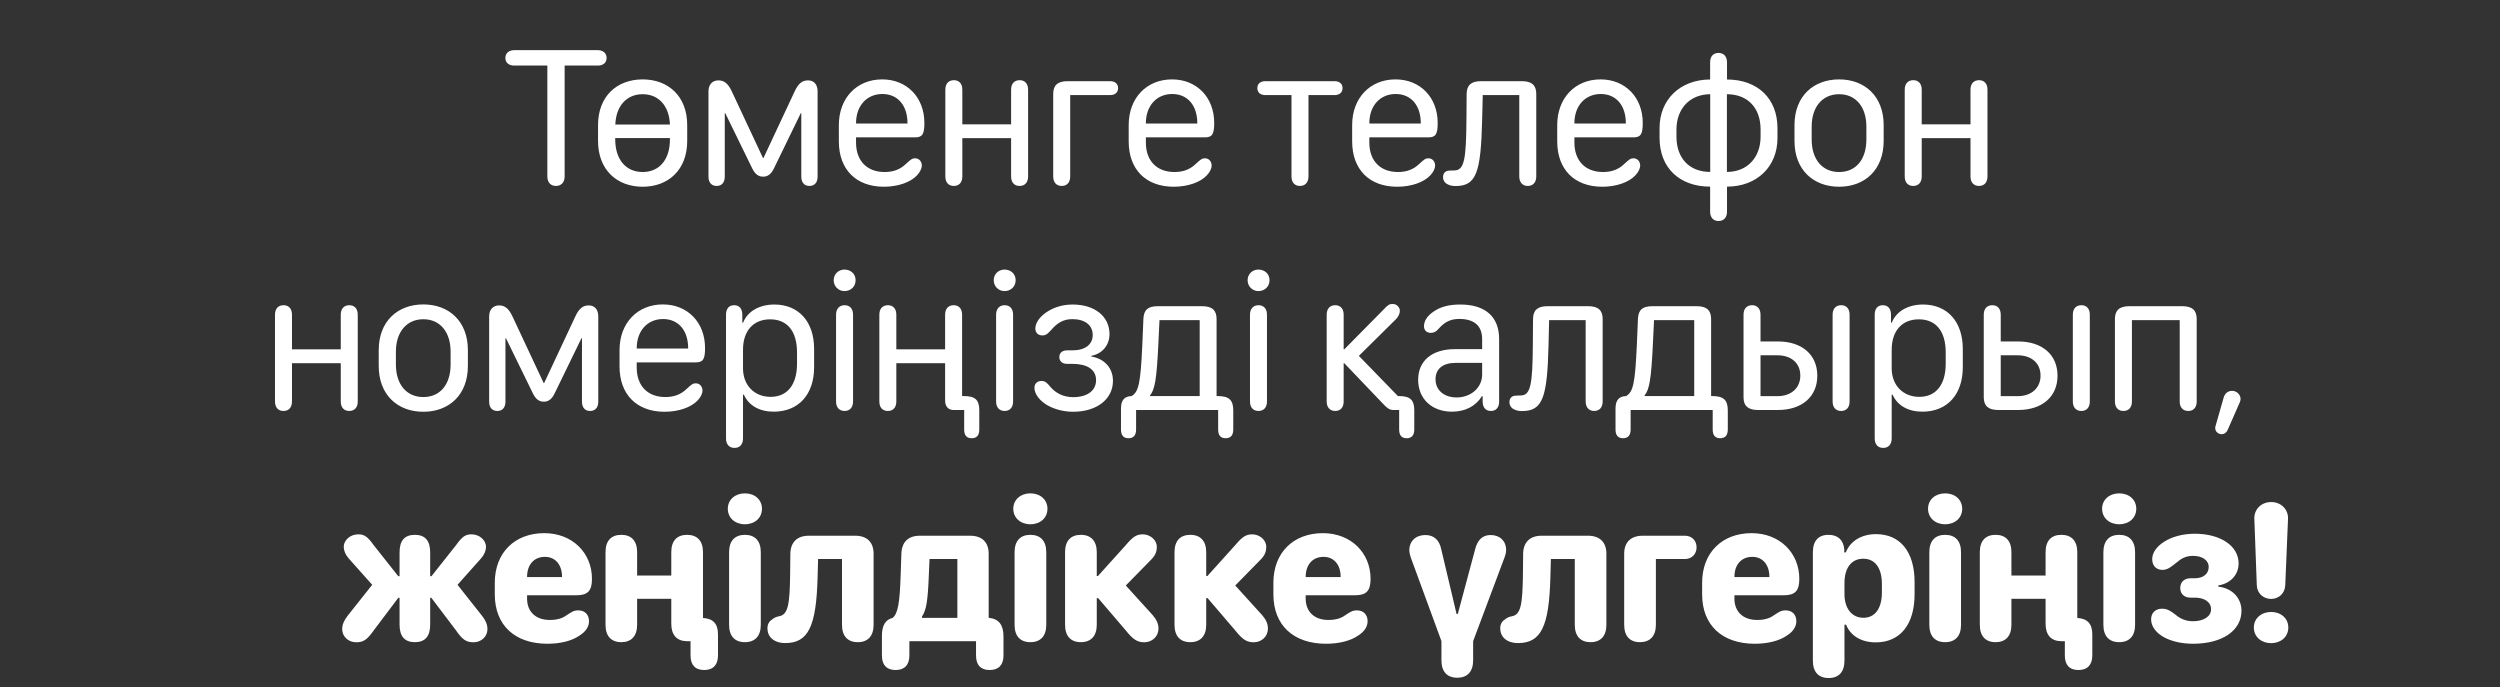
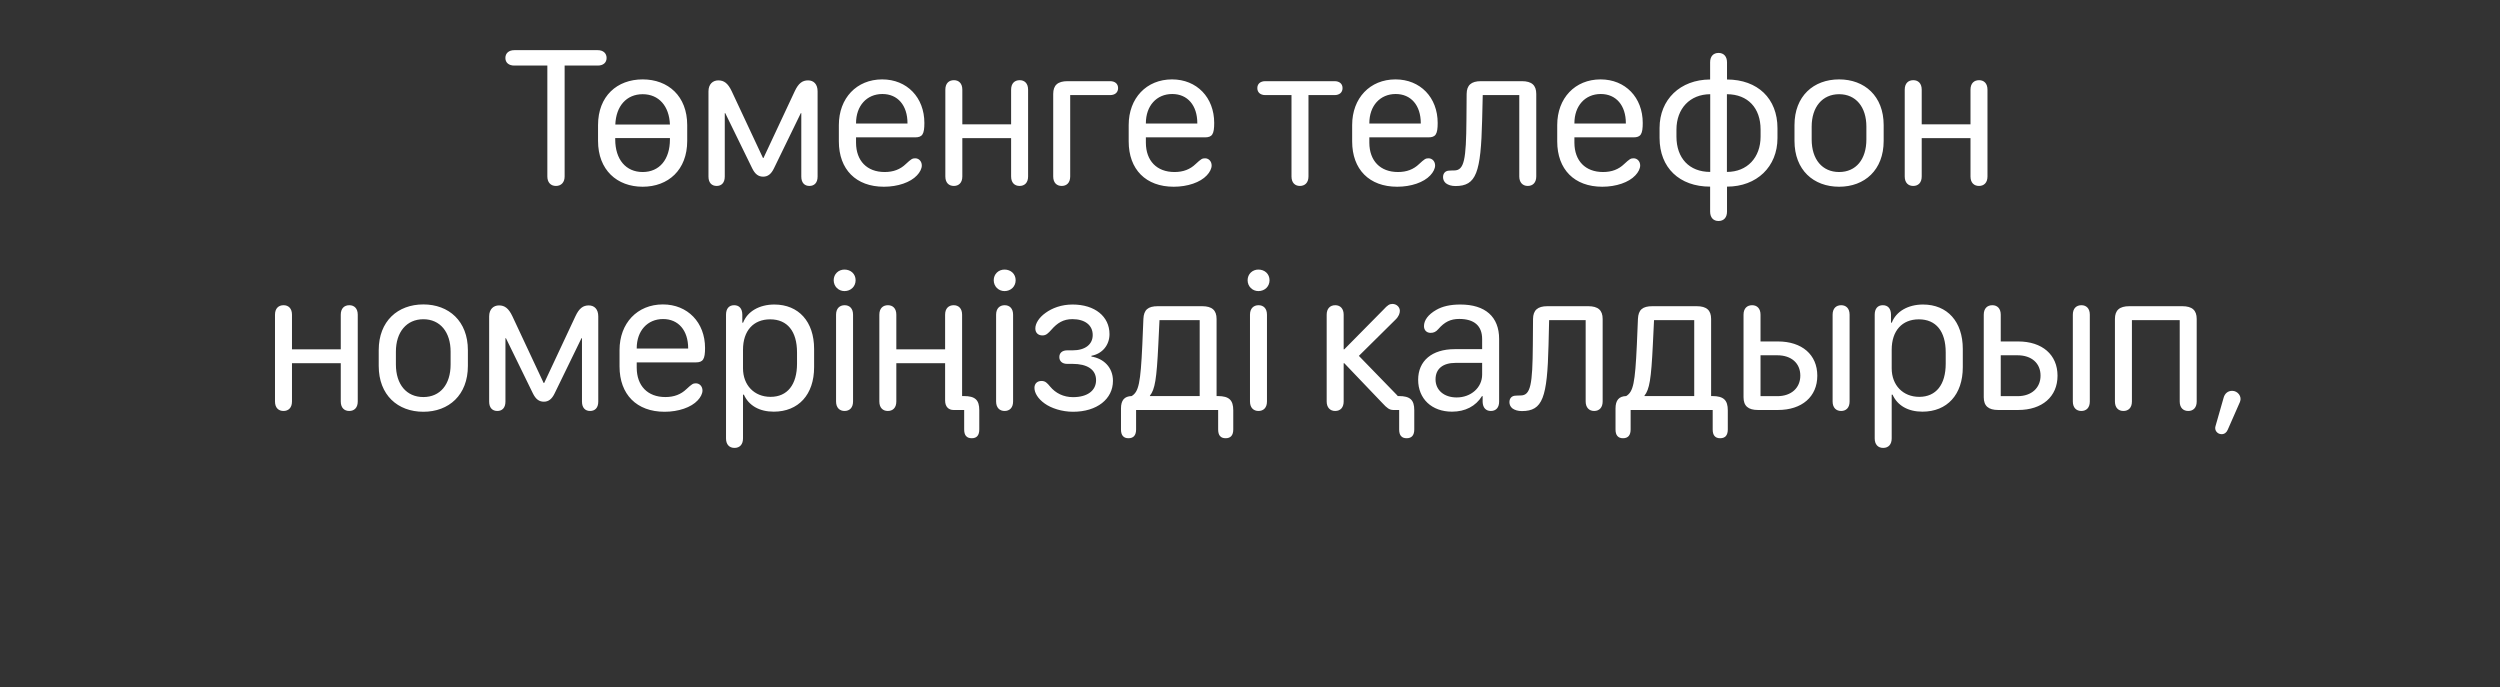
<svg xmlns="http://www.w3.org/2000/svg" width="811" height="223" viewBox="0 0 811 223" fill="none">
  <rect x="0" y="0" width="811" height="223" fill="#333333" stroke="none" />
  <path d="M180.347 60.32C178.617 60.32 177.56 59.135 177.56 57.245V21.27H166.828C165.066 21.27 163.945 20.341 163.945 18.803C163.945 17.266 165.066 16.273 166.828 16.273H193.929C195.659 16.273 196.78 17.266 196.78 18.803C196.78 20.341 195.659 21.27 193.929 21.27H183.166V57.245C183.166 59.135 182.076 60.32 180.347 60.32ZM208.483 25.755C216.748 25.755 222.931 31.169 222.931 40.587V45.712C222.931 55.163 216.748 60.577 208.483 60.577C200.186 60.577 194.004 55.163 194.004 45.712V40.587C194.004 31.169 200.186 25.755 208.483 25.755ZM208.483 30.56C203.23 30.56 199.834 34.436 199.61 40.395H217.325C217.101 34.436 213.737 30.56 208.483 30.56ZM199.578 45.232C199.578 51.735 203.037 55.803 208.483 55.803C213.929 55.803 217.325 51.735 217.325 45.232V44.783H199.578V45.232ZM262.568 60.32C261.031 60.32 259.941 59.327 259.941 57.277V36.711H259.781L251.068 54.618C250.171 56.476 249.082 57.309 247.576 57.309C246.038 57.309 244.949 56.508 244.02 54.618L235.275 36.711H235.115V57.277C235.115 59.327 234.025 60.32 232.488 60.32C230.918 60.32 229.829 59.327 229.829 57.277V29.631C229.829 27.26 231.27 26.075 233.032 26.075C234.858 26.075 236.14 27.004 237.357 29.567L247.512 51.255H247.672L257.827 29.567C259.045 26.972 260.326 26.075 262.152 26.075C263.914 26.075 265.227 27.26 265.227 29.631V57.277C265.227 59.327 264.138 60.32 262.568 60.32ZM272.125 45.873V40.555C272.125 31.841 277.891 25.755 286.188 25.755C294.229 25.755 299.867 31.617 299.867 39.882C299.867 43.534 299.226 44.559 296.856 44.559H277.699V46.321C277.731 52.151 281.223 55.803 286.989 55.803C289.84 55.803 292.051 54.938 293.845 53.209C295.574 51.607 295.959 51.351 296.888 51.351C298.105 51.351 299.034 52.344 299.034 53.689C299.034 54.682 298.426 55.9 297.465 56.893C295.35 59.167 291.25 60.577 286.733 60.577C277.699 60.577 272.125 54.971 272.125 45.873ZM277.699 40.074H294.389V39.978C294.389 34.18 291.218 30.496 286.252 30.496C281.159 30.496 277.699 34.34 277.699 39.978V40.074ZM328.004 57.245V44.816H312.179V57.245C312.179 59.327 310.993 60.32 309.424 60.32C307.822 60.32 306.669 59.295 306.669 57.245V29.086C306.669 27.004 307.854 26.011 309.456 26.011C311.025 26.011 312.179 27.036 312.179 29.086V40.331H328.004V29.086C328.004 27.004 329.189 26.011 330.791 26.011C332.361 26.011 333.514 27.036 333.514 29.086V57.245C333.514 59.327 332.329 60.32 330.759 60.32C329.157 60.32 328.004 59.295 328.004 57.245ZM346.338 26.331H360.113C361.715 26.331 362.708 27.196 362.708 28.574C362.708 29.983 361.715 30.848 360.113 30.848H347.171V57.245C347.171 59.327 345.986 60.32 344.416 60.32C342.814 60.32 341.661 59.295 341.661 57.245V30.464C341.661 27.645 343.135 26.331 346.338 26.331ZM366.146 45.873V40.555C366.146 31.841 371.912 25.755 380.209 25.755C388.25 25.755 393.888 31.617 393.888 39.882C393.888 43.534 393.247 44.559 390.877 44.559H371.72V46.321C371.752 52.151 375.244 55.803 381.01 55.803C383.861 55.803 386.072 54.938 387.865 53.209C389.595 51.607 389.98 51.351 390.909 51.351C392.126 51.351 393.055 52.344 393.055 53.689C393.055 54.682 392.446 55.9 391.485 56.893C389.371 59.167 385.271 60.577 380.754 60.577C371.72 60.577 366.146 54.971 366.146 45.873ZM371.72 40.074H388.41V39.978C388.41 34.18 385.239 30.496 380.273 30.496C375.18 30.496 371.72 34.34 371.72 39.978V40.074ZM421.683 60.32C420.113 60.32 418.96 59.295 418.96 57.245V30.848H410.47C408.869 30.848 407.876 29.983 407.876 28.574C407.876 27.196 408.869 26.331 410.47 26.331H432.927C434.529 26.331 435.522 27.196 435.522 28.574C435.522 29.983 434.529 30.848 432.927 30.848H424.47V57.245C424.47 59.327 423.252 60.32 421.683 60.32ZM438.639 45.873V40.555C438.639 31.841 444.406 25.755 452.703 25.755C460.743 25.755 466.382 31.617 466.382 39.882C466.382 43.534 465.741 44.559 463.37 44.559H444.213V46.321C444.245 52.151 447.737 55.803 453.504 55.803C456.355 55.803 458.565 54.938 460.359 53.209C462.089 51.607 462.473 51.351 463.402 51.351C464.62 51.351 465.549 52.344 465.549 53.689C465.549 54.682 464.94 55.9 463.979 56.893C461.865 59.167 457.764 60.577 453.247 60.577C444.213 60.577 438.639 54.971 438.639 45.873ZM444.213 40.074H460.904V39.978C460.904 34.18 457.732 30.496 452.767 30.496C447.673 30.496 444.213 34.34 444.213 39.978V40.074ZM492.853 57.245V30.848H481L480.807 38.889C480.391 56.06 478.917 60.352 472.158 60.352C470.877 60.352 469.82 60.032 469.051 59.455C468.442 58.943 468.122 58.238 468.122 57.469C468.122 56.188 468.891 55.387 470.108 55.355C470.684 55.291 471.101 55.323 471.774 55.291C475.009 55.259 475.618 51.767 475.714 38.889L475.778 30.464C475.81 27.645 477.252 26.331 480.423 26.331H493.685C496.889 26.331 498.363 27.645 498.363 30.464V57.245C498.363 59.167 497.305 60.32 495.608 60.32C493.91 60.32 492.853 59.135 492.853 57.245ZM505.164 45.873V40.555C505.164 31.841 510.93 25.755 519.227 25.755C527.268 25.755 532.906 31.617 532.906 39.882C532.906 43.534 532.266 44.559 529.895 44.559H510.738V46.321C510.77 52.151 514.262 55.803 520.028 55.803C522.879 55.803 525.09 54.938 526.884 53.209C528.614 51.607 528.998 51.351 529.927 51.351C531.144 51.351 532.073 52.344 532.073 53.689C532.073 54.682 531.465 55.9 530.504 56.893C528.389 59.167 524.289 60.577 519.772 60.577C510.738 60.577 505.164 54.971 505.164 45.873ZM510.738 40.074H527.428V39.978C527.428 34.18 524.257 30.496 519.291 30.496C514.198 30.496 510.738 34.34 510.738 39.978V40.074ZM554.764 68.649V60.545C544.801 60.545 538.362 54.394 538.362 44.751V41.516C538.362 32.29 545.058 25.819 554.764 25.787V20.213C554.764 18.291 555.789 17.169 557.519 17.169C559.185 17.169 560.242 18.323 560.242 20.213V25.787C570.205 25.819 576.612 31.97 576.612 41.58V44.816C576.612 54.074 569.917 60.545 560.242 60.545V68.649C560.242 70.572 559.185 71.693 557.487 71.693C555.789 71.693 554.764 70.54 554.764 68.649ZM571.134 42.029C571.134 35.045 567.034 30.592 560.21 30.56V55.771C566.809 55.771 571.134 51.094 571.134 44.303V42.029ZM543.84 44.303C543.84 51.286 547.973 55.771 554.796 55.771V30.56C548.197 30.592 543.84 35.237 543.84 42.06V44.303ZM596.612 25.755C604.877 25.755 611.06 31.169 611.06 40.587V45.712C611.06 55.163 604.877 60.577 596.612 60.577C588.315 60.577 582.132 55.163 582.132 45.712V40.587C582.132 31.169 588.315 25.755 596.612 25.755ZM596.612 30.56C591.166 30.56 587.706 34.724 587.706 41.067V45.232C587.706 51.735 591.166 55.803 596.612 55.803C602.058 55.803 605.454 51.735 605.454 45.232V41.067C605.454 34.724 602.058 30.56 596.612 30.56ZM639.229 57.245V44.816H623.403V57.245C623.403 59.327 622.218 60.32 620.648 60.32C619.047 60.32 617.893 59.295 617.893 57.245V29.086C617.893 27.004 619.079 26.011 620.68 26.011C622.25 26.011 623.403 27.036 623.403 29.086V40.331H639.229V29.086C639.229 27.004 640.414 26.011 642.016 26.011C643.585 26.011 644.739 27.036 644.739 29.086V57.245C644.739 59.327 643.553 60.32 641.984 60.32C640.382 60.32 639.229 59.295 639.229 57.245ZM110.544 130.245V117.815H94.719V130.245C94.719 132.327 93.534 133.32 91.964 133.32C90.362 133.32 89.209 132.295 89.209 130.245V102.086C89.209 100.004 90.394 99.011 91.996 99.011C93.566 99.011 94.719 100.036 94.719 102.086V113.331H110.544V102.086C110.544 100.004 111.729 99.011 113.331 99.011C114.901 99.011 116.054 100.036 116.054 102.086V130.245C116.054 132.327 114.869 133.32 113.299 133.32C111.697 133.32 110.544 132.295 110.544 130.245ZM137.335 98.755C145.6 98.755 151.783 104.169 151.783 113.587V118.712C151.783 128.163 145.6 133.577 137.335 133.577C129.038 133.577 122.856 128.163 122.856 118.712V113.587C122.856 104.169 129.038 98.755 137.335 98.755ZM137.335 103.56C131.889 103.56 128.43 107.725 128.43 114.067V118.232C128.43 124.735 131.889 128.803 137.335 128.803C142.781 128.803 146.177 124.735 146.177 118.232V114.067C146.177 107.725 142.781 103.56 137.335 103.56ZM191.42 133.32C189.883 133.32 188.793 132.327 188.793 130.277V109.711H188.633L179.92 127.618C179.023 129.476 177.934 130.309 176.428 130.309C174.89 130.309 173.801 129.508 172.872 127.618L164.127 109.711H163.967V130.277C163.967 132.327 162.877 133.32 161.34 133.32C159.77 133.32 158.681 132.327 158.681 130.277V102.631C158.681 100.26 160.122 99.075 161.884 99.075C163.71 99.075 164.992 100.004 166.209 102.567L176.364 124.254H176.524L186.679 102.567C187.897 99.972 189.178 99.075 191.004 99.075C192.766 99.075 194.079 100.26 194.079 102.631V130.277C194.079 132.327 192.99 133.32 191.42 133.32ZM200.977 118.873V113.555C200.977 104.841 206.743 98.755 215.04 98.755C223.081 98.755 228.719 104.617 228.719 112.882C228.719 116.534 228.078 117.559 225.708 117.559H206.551V119.321C206.583 125.151 210.075 128.803 215.841 128.803C218.692 128.803 220.903 127.938 222.697 126.209C224.426 124.607 224.811 124.351 225.74 124.351C226.957 124.351 227.886 125.344 227.886 126.689C227.886 127.682 227.278 128.9 226.317 129.893C224.202 132.167 220.102 133.577 215.585 133.577C206.551 133.577 200.977 127.971 200.977 118.873ZM206.551 113.074H223.241V112.978C223.241 107.18 220.07 103.496 215.104 103.496C210.011 103.496 206.551 107.34 206.551 112.978V113.074ZM241.031 142.226C241.031 144.148 240.006 145.301 238.276 145.301C236.546 145.301 235.521 144.148 235.521 142.226V102.086C235.521 100.132 236.482 99.011 238.148 99.011C239.813 99.011 240.774 100.1 240.806 102.022V104.681H241.063C242.44 101.029 246.349 98.787 251.186 98.787C259.098 98.787 264.096 104.361 264.096 113.17V119.129C264.096 128.003 259.034 133.545 250.994 133.545C246.349 133.545 242.889 131.558 241.319 128.035H241.031V142.226ZM241.031 119.481C241.031 124.959 244.683 128.739 249.968 128.739C255.414 128.739 258.554 124.799 258.554 117.976V114.324C258.554 107.468 255.414 103.592 249.84 103.592C244.394 103.592 241.031 107.308 241.031 113.459V119.481ZM270.449 90.906C270.449 88.888 272.019 87.447 273.941 87.447C276.023 87.447 277.561 88.888 277.561 90.906C277.561 92.924 276.023 94.43 273.941 94.43C272.019 94.43 270.449 92.924 270.449 90.906ZM276.728 130.245C276.728 132.327 275.542 133.32 273.973 133.32C272.403 133.32 271.218 132.295 271.218 130.245V102.086C271.218 100.004 272.435 99.011 274.005 99.011C275.575 99.011 276.728 100.036 276.728 102.086V130.245ZM306.594 129.925V117.815H290.769V130.245C290.769 132.327 289.584 133.32 288.014 133.32C286.413 133.32 285.259 132.295 285.259 130.245V102.086C285.259 100.004 286.445 99.011 288.046 99.011C289.616 99.011 290.769 100.036 290.769 102.086V113.331H306.594V102.086C306.594 100.004 307.78 99.011 309.381 99.011C310.951 99.011 312.104 100.036 312.104 102.086V128.483H312.681C316.333 128.483 317.679 129.732 317.679 133.064V139.311C317.679 141.201 316.878 142.162 315.244 142.162C313.546 142.162 312.777 141.201 312.777 139.311V133H309.317C307.748 133 306.594 131.975 306.594 129.925ZM322.366 90.906C322.366 88.888 323.936 87.447 325.858 87.447C327.94 87.447 329.478 88.888 329.478 90.906C329.478 92.924 327.94 94.43 325.858 94.43C323.936 94.43 322.366 92.924 322.366 90.906ZM328.645 130.245C328.645 132.327 327.459 133.32 325.89 133.32C324.32 133.32 323.135 132.295 323.135 130.245V102.086C323.135 100.004 324.352 99.011 325.922 99.011C327.491 99.011 328.645 100.036 328.645 102.086V130.245ZM348.1 128.835C352.745 128.835 355.564 126.721 355.564 123.325C355.564 119.802 352.585 118.04 347.94 118.04H346.178C344.608 118.04 343.647 117.175 343.647 115.829C343.647 114.484 344.608 113.651 346.178 113.651H347.94C352.04 113.651 354.475 111.729 354.475 108.686C354.475 105.418 351.88 103.528 347.876 103.528C344.929 103.528 342.974 104.777 341.052 106.988C340.027 108.109 339.387 108.814 338.169 108.814C336.792 108.814 335.863 107.981 335.863 106.539C335.863 104.938 337.048 103.015 339.162 101.51C341.309 99.94 344.32 98.787 347.94 98.787C355.18 98.787 359.921 102.663 359.921 108.397C359.921 111.921 357.614 114.772 354.059 115.413V115.669C357.935 116.278 361.042 119.097 361.042 123.55C361.042 129.444 355.852 133.577 348.1 133.577C344.48 133.577 340.988 132.423 338.874 130.886C336.76 129.38 335.574 127.49 335.574 125.824C335.574 124.415 336.503 123.582 337.881 123.582C339.098 123.582 339.707 124.254 340.636 125.376C342.43 127.554 344.993 128.835 348.1 128.835ZM366.082 142.162C364.448 142.162 363.647 141.201 363.647 139.311V132.519C363.647 129.861 364.736 128.547 367.107 128.483C369.413 127.074 369.99 124.287 370.567 111.889L370.919 103.464C371.047 100.517 372.393 99.331 375.596 99.331H389.98C393.183 99.331 394.657 100.645 394.657 103.464V128.483H395.137C398.725 128.515 400.071 129.797 400.071 133.128V139.311C400.071 141.201 399.238 142.162 397.604 142.162C395.938 142.162 395.169 141.201 395.169 139.311V133H368.549V139.311C368.549 141.201 367.716 142.162 366.082 142.162ZM389.179 128.483V103.848H376.141L375.756 111.825C375.212 123.005 374.667 126.305 373.033 128.355V128.483H389.179ZM404.726 90.906C404.726 88.888 406.296 87.447 408.218 87.447C410.3 87.447 411.838 88.888 411.838 90.906C411.838 92.924 410.3 94.43 408.218 94.43C406.296 94.43 404.726 92.924 404.726 90.906ZM411.005 130.245C411.005 132.327 409.82 133.32 408.25 133.32C406.68 133.32 405.495 132.295 405.495 130.245V102.086C405.495 100.004 406.712 99.011 408.282 99.011C409.852 99.011 411.005 100.036 411.005 102.086V130.245ZM458.789 139.311C458.789 141.201 457.956 142.162 456.323 142.162C454.657 142.162 453.888 141.201 453.888 139.311V133H451.966C450.717 132.968 449.98 132.423 448.41 130.726L436.077 117.815H435.884V130.245C435.884 132.167 434.859 133.32 433.129 133.32C431.432 133.32 430.374 132.135 430.374 130.245V102.086C430.374 100.164 431.432 99.011 433.161 99.011C434.859 99.011 435.884 100.196 435.884 102.086V113.331H436.077L448.794 100.453C450.14 98.979 450.749 98.595 451.71 98.595C453.055 98.595 454.112 99.62 454.112 100.837C454.112 101.606 453.792 102.631 452.703 103.688L440.818 115.445L452.767 127.746C453.055 128.035 453.279 128.259 453.439 128.483H453.792C457.444 128.483 458.789 129.732 458.789 133.064V139.311ZM480.743 128.515C478.725 131.783 475.297 133.545 471.037 133.545C464.47 133.545 460.049 129.38 460.049 123.197C460.049 117.079 464.502 113.267 471.902 113.267H480.807V109.999C480.807 105.674 478.213 103.464 473.375 103.464C470.524 103.464 468.602 104.457 466.584 106.763C465.815 107.66 465.078 107.981 464.085 107.981C462.804 107.981 461.939 107.116 461.939 105.802C461.939 103.912 463.252 102.054 465.943 100.517C467.897 99.395 470.428 98.787 473.728 98.787C481.833 98.787 486.317 102.759 486.317 109.967V130.277C486.317 132.199 485.324 133.32 483.627 133.32C481.993 133.32 481.032 132.231 480.968 130.405V128.515H480.743ZM465.687 123.069C465.687 126.561 468.442 128.932 472.542 128.932C477.188 128.932 480.807 125.728 480.807 121.532V117.719H472.19C468.058 117.719 465.687 119.641 465.687 123.069ZM514.39 130.245V103.848H502.537L502.345 111.889C501.929 129.06 500.455 133.352 493.696 133.352C492.414 133.352 491.357 133.032 490.588 132.455C489.98 131.943 489.659 131.238 489.659 130.469C489.659 129.188 490.428 128.387 491.645 128.355C492.222 128.291 492.639 128.323 493.311 128.291C496.547 128.259 497.155 124.767 497.252 111.889L497.316 103.464C497.348 100.645 498.789 99.331 501.961 99.331H515.223C518.427 99.331 519.9 100.645 519.9 103.464V130.245C519.9 132.167 518.843 133.32 517.145 133.32C515.447 133.32 514.39 132.135 514.39 130.245ZM526.51 142.162C524.876 142.162 524.075 141.201 524.075 139.311V132.519C524.075 129.861 525.164 128.547 527.535 128.483C529.841 127.074 530.418 124.287 530.994 111.889L531.347 103.464C531.475 100.517 532.82 99.331 536.024 99.331H550.408C553.611 99.331 555.085 100.645 555.085 103.464V128.483H555.565C559.153 128.515 560.498 129.797 560.498 133.128V139.311C560.498 141.201 559.666 142.162 558.032 142.162C556.366 142.162 555.597 141.201 555.597 139.311V133H528.976V139.311C528.976 141.201 528.143 142.162 526.51 142.162ZM549.607 128.483V103.848H536.568L536.184 111.825C535.639 123.005 535.095 126.305 533.461 128.355V128.483H549.607ZM594.498 130.245V102.086C594.498 100.004 595.683 99.011 597.285 99.011C598.854 99.011 600.008 100.036 600.008 102.086V130.245C600.008 132.327 598.822 133.32 597.253 133.32C595.683 133.32 594.498 132.295 594.498 130.245ZM565.602 102.086C565.602 100.004 566.788 99.011 568.389 99.011C569.959 99.011 571.112 100.036 571.112 102.086V110.768H576.75C584.567 110.768 589.532 115.061 589.532 121.884C589.532 128.675 584.567 133 576.75 133H570.279C567.108 133 565.602 131.687 565.602 128.868V102.086ZM576.558 115.253H571.112V128.515H576.59C581.107 128.515 584.022 125.824 584.022 121.852C584.022 117.815 581.107 115.253 576.558 115.253ZM613.665 142.226C613.665 144.148 612.64 145.301 610.91 145.301C609.18 145.301 608.155 144.148 608.155 142.226V102.086C608.155 100.132 609.116 99.011 610.782 99.011C612.447 99.011 613.408 100.1 613.441 102.022V104.681H613.697C615.074 101.029 618.983 98.787 623.82 98.787C631.732 98.787 636.73 104.361 636.73 113.17V119.129C636.73 128.003 631.668 133.545 623.628 133.545C618.983 133.545 615.523 131.558 613.953 128.035H613.665V142.226ZM613.665 119.481C613.665 124.959 617.317 128.739 622.602 128.739C628.048 128.739 631.188 124.799 631.188 117.976V114.324C631.188 107.468 628.048 103.592 622.474 103.592C617.028 103.592 613.665 107.308 613.665 113.459V119.481ZM672.427 130.245V102.086C672.427 100.004 673.612 99.011 675.214 99.011C676.784 99.011 677.937 100.036 677.937 102.086V130.245C677.937 132.327 676.752 133.32 675.182 133.32C673.612 133.32 672.427 132.295 672.427 130.245ZM643.531 102.086C643.531 100.004 644.717 99.011 646.319 99.011C647.888 99.011 649.041 100.036 649.041 102.086V110.768H654.68C662.496 110.768 667.461 115.061 667.461 121.884C667.461 128.675 662.496 133 654.68 133H648.209C645.037 133 643.531 131.687 643.531 128.868V102.086ZM654.487 115.253H649.041V128.515H654.519C659.036 128.515 661.952 125.824 661.952 121.852C661.952 117.815 659.036 115.253 654.487 115.253ZM707.099 130.245V103.848H691.594V130.245C691.594 132.327 690.409 133.32 688.839 133.32C687.237 133.32 686.084 132.295 686.084 130.245V103.464C686.084 100.645 687.558 99.331 690.761 99.331H707.932C711.135 99.331 712.609 100.645 712.609 103.464V130.245C712.609 132.295 711.456 133.32 709.886 133.32C708.284 133.32 707.099 132.327 707.099 130.245ZM718.706 138.254L721.332 129.06C721.717 127.618 722.742 126.785 724.12 126.785C725.913 126.785 727.387 128.611 726.65 130.373L722.678 139.407C722.294 140.336 721.589 140.849 720.692 140.849C719.282 140.849 718.289 139.567 718.706 138.254Z" fill="white" />
-   <path d="M153.612 208.352C151.241 208.352 150.024 207.519 147.91 204.476L139.933 193.937H139.549V202.65C139.549 206.43 137.883 208.32 134.583 208.32C131.252 208.32 129.618 206.398 129.618 202.65V193.937H129.201L121.257 204.476C119.11 207.519 117.925 208.352 115.554 208.352C112.992 208.352 111.006 206.494 111.006 204.092C111.006 202.682 111.55 201.337 112.735 199.799L120.744 189.708L113.12 181.155C112.063 179.97 111.518 178.624 111.518 177.375C111.518 175.196 113.664 173.338 116.195 173.338C118.181 173.338 119.238 174.075 121.161 176.766L129.201 186.921H129.618V179.169C129.618 175.389 131.252 173.499 134.583 173.499C137.883 173.499 139.549 175.389 139.549 179.169V186.921H139.965L148.006 176.766C149.928 174.075 150.985 173.338 152.971 173.338C155.502 173.338 157.648 175.196 157.648 177.375C157.648 178.624 157.104 179.97 156.046 181.155L148.422 189.708L156.399 199.799C157.616 201.337 158.129 202.682 158.129 204.092C158.129 206.494 156.143 208.352 153.612 208.352ZM160.51 192.815V189.035C160.51 179.361 166.917 172.954 176.559 172.954C185.625 172.954 192.032 179.297 192.032 187.786C192.032 191.694 190.654 193.104 186.97 193.104H170.985V194.353C171.049 198.39 173.74 201.113 178.321 201.113C180.788 201.113 182.453 200.568 183.767 199.607C185.337 198.614 186.009 198.005 187.611 198.005C189.693 198.005 191.071 199.351 191.071 201.529C191.071 203.355 189.95 204.957 187.995 206.174C185.657 207.84 181.909 208.833 177.584 208.833C167.013 208.833 160.51 202.81 160.51 192.815ZM170.985 187.209H182.325V187.113C182.325 183.205 180.147 180.642 176.783 180.642C173.163 180.642 170.985 183.269 170.985 187.113V187.209ZM217.766 202.362V194.257H206.682V202.682C206.682 206.398 204.76 208.32 201.556 208.32C198.289 208.32 196.431 206.366 196.431 202.682V179.105C196.431 175.421 198.289 173.499 201.556 173.499C204.792 173.499 206.682 175.421 206.682 179.105V186.697H217.766V179.105C217.766 175.421 219.624 173.499 222.892 173.499C226.127 173.499 228.049 175.421 228.049 179.105V200.472C231.413 200.664 232.918 202.426 232.918 205.79V212.645C232.918 215.592 231.413 217.354 228.434 217.354C225.39 217.354 224.013 215.56 224.013 212.645V208H222.731C219.56 207.936 217.766 205.982 217.766 202.362ZM236.1 165.041C236.1 162.126 238.439 160.044 241.642 160.044C244.878 160.044 247.184 162.126 247.184 165.041C247.184 167.989 244.878 170.071 241.642 170.071C238.439 170.071 236.1 167.989 236.1 165.041ZM246.8 202.682C246.8 206.366 244.91 208.32 241.642 208.32C238.375 208.32 236.517 206.366 236.517 202.682V179.137C236.517 175.453 238.407 173.499 241.642 173.499C244.91 173.499 246.8 175.453 246.8 179.137V202.682ZM273.143 202.682V181.347H265.39L265.23 187.177C264.814 203.259 262.219 208.609 254.723 208.609C252.897 208.609 251.423 208.096 250.398 207.199C249.469 206.366 248.956 205.181 248.956 203.835C248.956 202.554 249.501 201.561 250.398 201.016C251.039 200.44 251.807 200.087 252.672 199.927C255.684 199.447 256.196 196.051 256.324 186.184L256.388 179.617C256.453 175.901 258.599 173.787 262.379 173.787H277.435C281.247 173.787 283.394 175.901 283.394 179.617V202.682C283.394 206.302 281.568 208.32 278.268 208.32C274.969 208.32 273.143 206.334 273.143 202.682ZM290.548 217.354C287.633 217.354 286.095 215.72 286.095 212.645V206.27C286.095 202.906 287.216 201.016 289.587 200.44C291.285 198.998 291.893 195.603 292.182 186.344L292.406 179.617C292.534 175.837 294.616 173.787 298.396 173.787H314.734C318.546 173.787 320.725 175.901 320.725 179.617V200.44H320.885C324.024 200.76 325.53 202.746 325.53 206.462V212.645C325.53 215.688 323.96 217.354 321.045 217.354C318.162 217.354 316.624 215.72 316.624 212.645V208H295.001V212.645C295.001 215.688 293.431 217.354 290.548 217.354ZM310.57 200.44V181.347H301.536L301.312 186.601C300.991 194.77 300.511 197.941 299.101 199.991V200.44H310.57ZM328.712 165.041C328.712 162.126 331.05 160.044 334.254 160.044C337.489 160.044 339.796 162.126 339.796 165.041C339.796 167.989 337.489 170.071 334.254 170.071C331.05 170.071 328.712 167.989 328.712 165.041ZM339.411 202.682C339.411 206.366 337.521 208.32 334.254 208.32C330.986 208.32 329.128 206.366 329.128 202.682V179.137C329.128 175.453 331.018 173.499 334.254 173.499C337.521 173.499 339.411 175.453 339.411 179.137V202.682ZM371.2 208.352C368.958 208.352 367.58 207.487 365.177 204.476L356.24 194.033H355.791V202.682C355.791 206.302 353.933 208.32 350.634 208.32C347.334 208.32 345.508 206.334 345.508 202.682V179.105C345.508 175.485 347.334 173.499 350.634 173.499C353.933 173.499 355.791 175.517 355.791 179.105V186.857H356.176L365.274 176.766C367.484 174.139 368.733 173.338 370.687 173.338C373.154 173.338 375.268 175.196 375.268 177.375C375.268 178.944 374.82 180.13 373.474 181.507L365.209 189.932L373.987 199.607C375.236 201.048 375.813 202.458 375.813 203.9C375.813 206.43 373.795 208.352 371.2 208.352ZM406.705 208.352C404.462 208.352 403.085 207.487 400.682 204.476L391.745 194.033H391.296V202.682C391.296 206.302 389.438 208.32 386.138 208.32C382.839 208.32 381.013 206.334 381.013 202.682V179.105C381.013 175.485 382.839 173.499 386.138 173.499C389.438 173.499 391.296 175.517 391.296 179.105V186.857H391.68L400.778 176.766C402.989 174.139 404.238 173.338 406.192 173.338C408.659 173.338 410.773 175.196 410.773 177.375C410.773 178.944 410.325 180.13 408.979 181.507L400.714 189.932L409.492 199.607C410.741 201.048 411.318 202.458 411.318 203.9C411.318 206.43 409.3 208.352 406.705 208.352ZM413.09 192.815V189.035C413.09 179.361 419.497 172.954 429.139 172.954C438.205 172.954 444.612 179.297 444.612 187.786C444.612 191.694 443.235 193.104 439.551 193.104H423.565V194.353C423.629 198.39 426.32 201.113 430.901 201.113C433.368 201.113 435.034 200.568 436.347 199.607C437.917 198.614 438.59 198.005 440.191 198.005C442.274 198.005 443.651 199.351 443.651 201.529C443.651 203.355 442.53 204.957 440.576 206.174C438.237 207.84 434.489 208.833 430.165 208.833C419.593 208.833 413.09 202.81 413.09 192.815ZM423.565 187.209H434.906V187.113C434.906 183.205 432.727 180.642 429.364 180.642C425.744 180.642 423.565 183.269 423.565 187.113V187.209ZM477.885 214.215C477.885 217.899 475.995 219.853 472.727 219.853C469.46 219.853 467.602 217.899 467.602 214.215V207.968L457.639 180.802C457.351 179.938 457.19 179.169 457.19 178.432C457.19 175.549 459.305 173.563 462.38 173.563C465.167 173.563 466.961 175.196 467.57 178.304L472.503 199.158H472.919L478.493 178.336C479.262 175.132 480.928 173.563 483.587 173.563C486.534 173.563 488.584 175.517 488.584 178.368C488.584 179.137 488.424 179.873 488.072 180.834L477.885 208V214.215ZM510.859 202.682V181.347H503.107L502.946 187.177C502.53 203.259 499.935 208.609 492.439 208.609C490.613 208.609 489.139 208.096 488.114 207.199C487.185 206.366 486.673 205.181 486.673 203.835C486.673 202.554 487.217 201.561 488.114 201.016C488.755 200.44 489.524 200.087 490.389 199.927C493.4 199.447 493.913 196.051 494.041 186.184L494.105 179.617C494.169 175.901 496.315 173.787 500.095 173.787H515.152C518.964 173.787 521.11 175.901 521.11 179.617V202.682C521.11 206.302 519.284 208.32 515.984 208.32C512.685 208.32 510.859 206.334 510.859 202.682ZM532.877 173.787H546.556C548.766 173.787 550.368 175.292 550.368 177.567C550.368 179.809 548.766 181.347 546.556 181.347H537.17V202.682C537.17 206.398 535.216 208.32 532.012 208.32C528.745 208.32 526.887 206.366 526.887 202.682V179.617C526.887 175.901 529.065 173.787 532.877 173.787ZM552.172 192.815V189.035C552.172 179.361 558.579 172.954 568.222 172.954C577.288 172.954 583.695 179.297 583.695 187.786C583.695 191.694 582.317 193.104 578.633 193.104H562.648V194.353C562.712 198.39 565.403 201.113 569.984 201.113C572.45 201.113 574.116 200.568 575.43 199.607C576.999 198.614 577.672 198.005 579.274 198.005C581.356 198.005 582.733 199.351 582.733 201.529C582.733 203.355 581.612 204.957 579.658 206.174C577.32 207.84 573.572 208.833 569.247 208.833C558.675 208.833 552.172 202.81 552.172 192.815ZM562.648 187.209H573.988V187.113C573.988 183.205 571.81 180.642 568.446 180.642C564.826 180.642 562.648 183.269 562.648 187.113V187.209ZM598.345 214.311C598.345 217.963 596.519 219.949 593.219 219.949C589.888 219.949 588.094 217.963 588.094 214.311V179.137C588.094 175.517 589.855 173.499 593.155 173.499C596.198 173.499 598.024 175.164 598.281 178.24V179.201H598.793C600.171 175.581 603.823 173.274 608.564 173.274C616.444 173.274 621.089 179.008 621.089 188.811V192.751C621.089 202.586 616.412 208.384 608.5 208.384C603.855 208.384 600.331 206.302 598.857 202.65H598.345V214.311ZM598.345 192.719C598.345 197.429 600.779 200.408 604.495 200.408C608.276 200.408 610.486 197.364 610.486 192.175V189.484C610.486 184.23 608.276 181.251 604.431 181.251C600.651 181.251 598.345 184.166 598.345 189.164V192.719ZM625.456 165.041C625.456 162.126 627.795 160.044 630.998 160.044C634.234 160.044 636.54 162.126 636.54 165.041C636.54 167.989 634.234 170.071 630.998 170.071C627.795 170.071 625.456 167.989 625.456 165.041ZM636.156 202.682C636.156 206.366 634.266 208.32 630.998 208.32C627.731 208.32 625.873 206.366 625.873 202.682V179.137C625.873 175.453 627.763 173.499 630.998 173.499C634.266 173.499 636.156 175.453 636.156 179.137V202.682ZM663.588 202.362V194.257H652.504V202.682C652.504 206.398 650.582 208.32 647.378 208.32C644.111 208.32 642.253 206.366 642.253 202.682V179.105C642.253 175.421 644.111 173.499 647.378 173.499C650.614 173.499 652.504 175.421 652.504 179.105V186.697H663.588V179.105C663.588 175.421 665.446 173.499 668.714 173.499C671.949 173.499 673.871 175.421 673.871 179.105V200.472C677.235 200.664 678.741 202.426 678.741 205.79V212.645C678.741 215.592 677.235 217.354 674.256 217.354C671.212 217.354 669.835 215.56 669.835 212.645V208H668.553C665.382 207.936 663.588 205.982 663.588 202.362ZM681.922 165.041C681.922 162.126 684.261 160.044 687.464 160.044C690.7 160.044 693.006 162.126 693.006 165.041C693.006 167.989 690.7 170.071 687.464 170.071C684.261 170.071 681.922 167.989 681.922 165.041ZM692.622 202.682C692.622 206.366 690.732 208.32 687.464 208.32C684.197 208.32 682.339 206.366 682.339 202.682V179.137C682.339 175.453 684.229 173.499 687.464 173.499C690.732 173.499 692.622 175.453 692.622 179.137V202.682ZM711.404 201.529C714.864 201.529 717.267 199.991 717.267 197.653C717.267 195.282 715.121 193.873 711.981 193.873H710.54C708.585 193.873 707.272 192.655 707.272 190.733C707.272 188.843 708.585 187.594 710.54 187.594H711.981C714.736 187.594 716.498 186.152 716.498 183.942C716.498 181.699 714.384 180.322 711.372 180.322C709.098 180.322 707.528 181.219 706.023 182.532C704.453 183.75 703.268 184.871 701.506 184.871C699.552 184.871 698.174 183.589 698.174 181.379C698.174 179.361 699.584 177.279 702.05 175.741C704.517 174.171 707.945 173.146 711.981 173.146C720.342 173.146 726.205 177.086 726.205 182.789C726.205 186.409 723.578 189.324 719.637 189.9V190.317C723.962 190.765 727.134 193.873 727.134 198.133C727.134 204.54 720.951 208.833 711.404 208.833C707.368 208.833 703.844 207.872 701.506 206.43C699.167 204.989 697.822 203.003 697.822 200.92C697.822 198.838 699.199 197.461 701.378 197.461C703.204 197.461 704.325 198.358 705.67 199.351C707.144 200.632 708.97 201.529 711.404 201.529ZM732.109 189.9L731.308 168.309C731.18 165.298 733.519 162.863 736.754 162.863C740.022 162.863 742.36 165.298 742.232 168.309L741.335 189.9C741.207 192.495 739.221 194.289 736.754 194.289C734.192 194.289 732.205 192.431 732.109 189.9ZM731.148 203.579C731.148 200.504 733.679 198.518 736.754 198.518C739.83 198.518 742.328 200.504 742.328 203.579C742.328 206.655 739.83 208.641 736.754 208.641C733.679 208.641 731.148 206.655 731.148 203.579Z" fill="white" />
</svg>